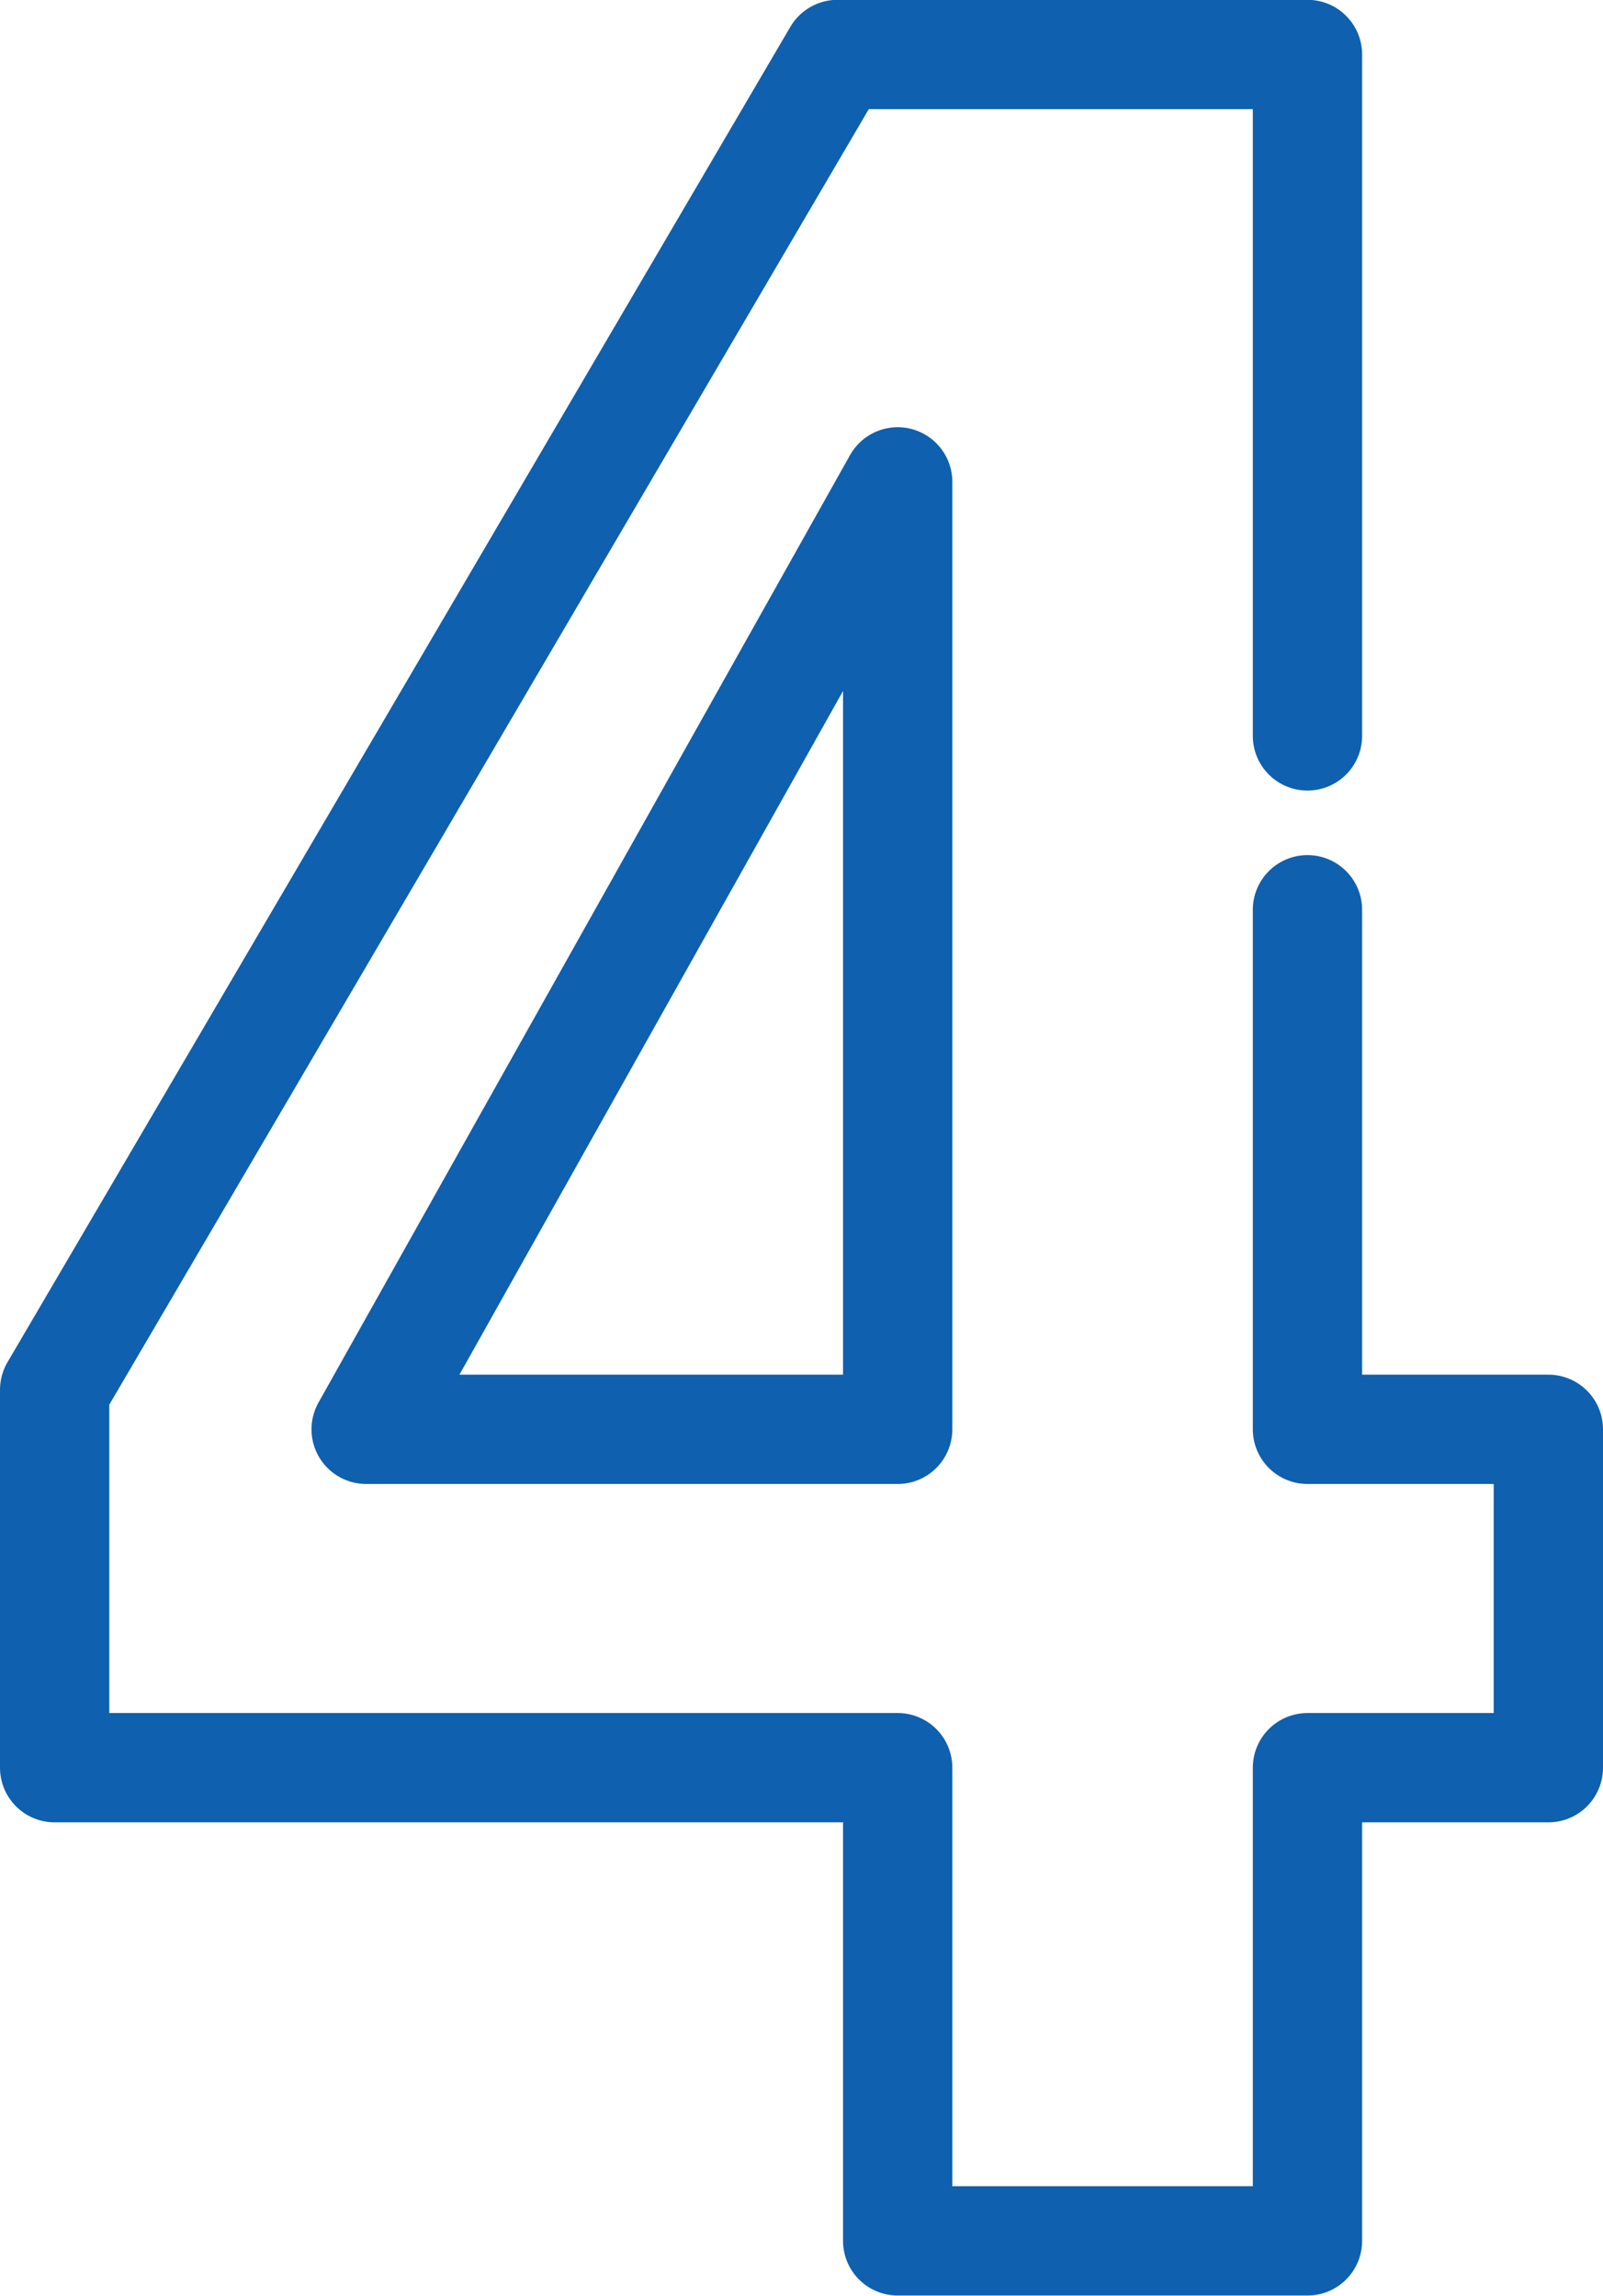
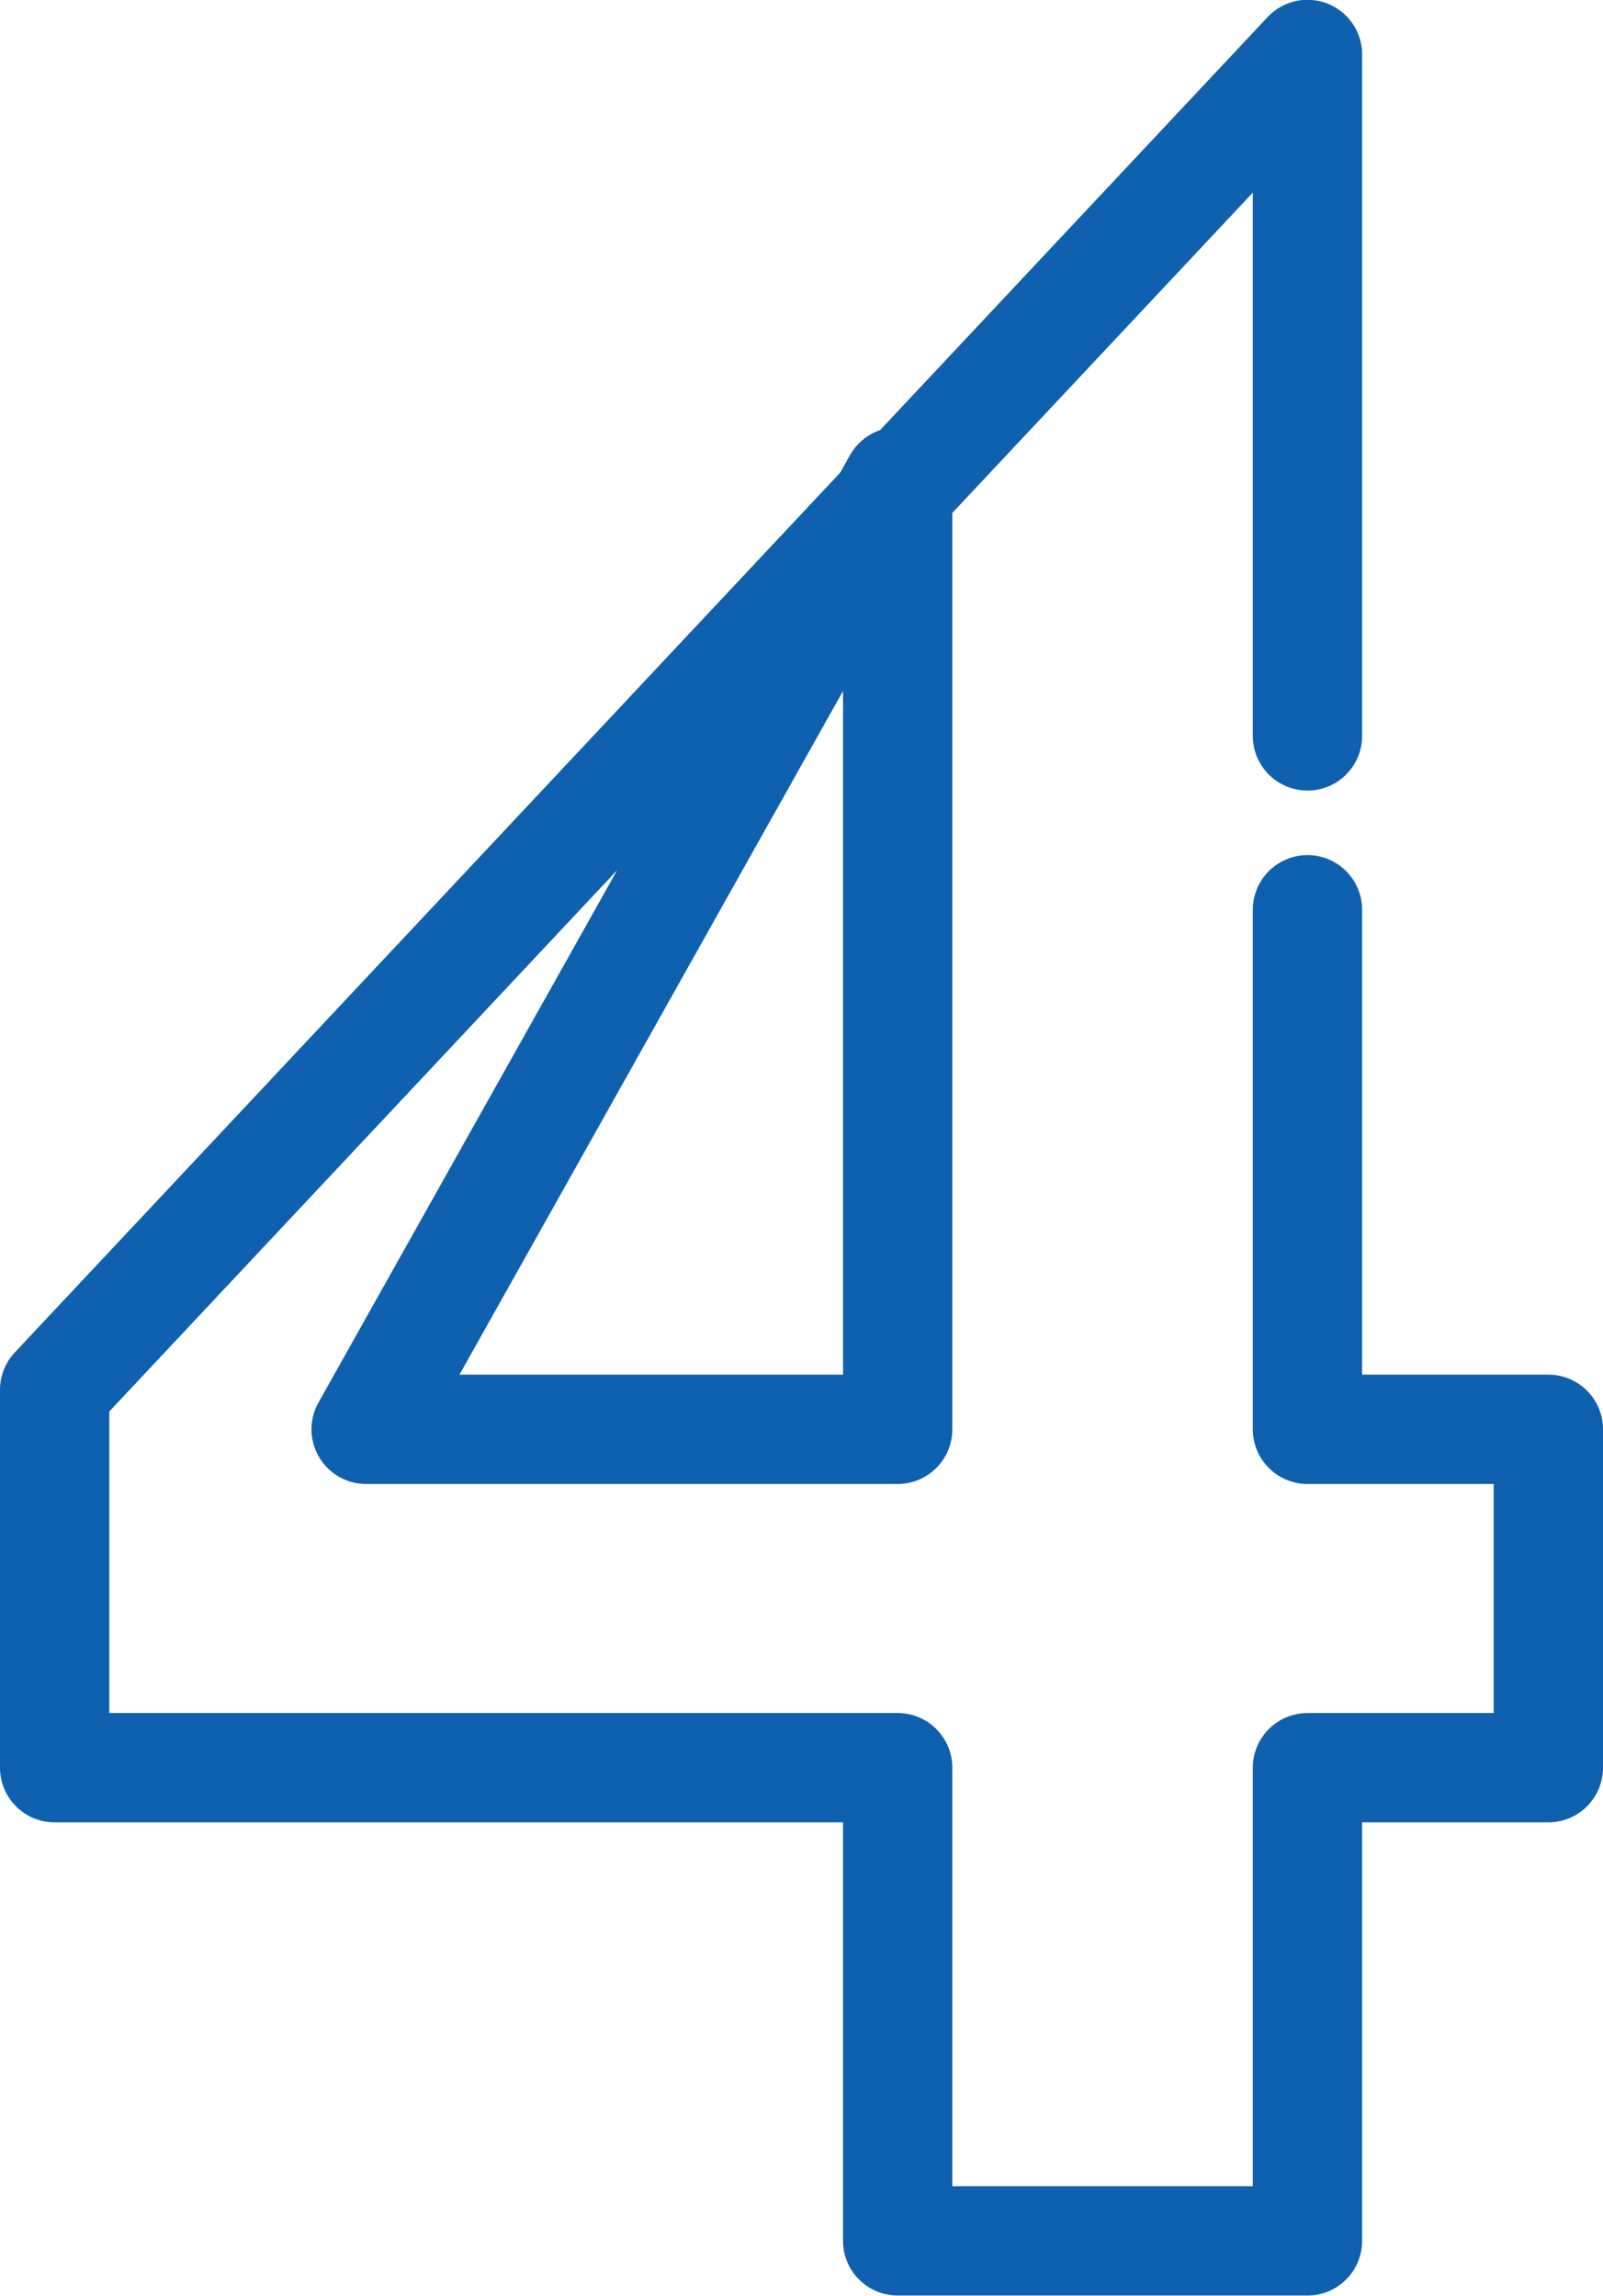
<svg xmlns="http://www.w3.org/2000/svg" width="44" height="63" viewBox="0 0 44 63">
-   <path id="パス_1101" data-name="パス 1101" d="M335.509,21.6V2.9h-12.9L301.121,39.546V49.915h23.14V62.9h11.248V49.915h6.612V40.629h-6.612V26.371M324.261,40.629h-14.59l14.59-26Z" transform="translate(-299.621 -1.405)" fill="none" stroke="#0f60ae" stroke-linecap="round" stroke-linejoin="round" stroke-width="3" />
+   <path id="パス_1101" data-name="パス 1101" d="M335.509,21.6V2.9L301.121,39.546V49.915h23.14V62.9h11.248V49.915h6.612V40.629h-6.612V26.371M324.261,40.629h-14.59l14.59-26Z" transform="translate(-299.621 -1.405)" fill="none" stroke="#0f60ae" stroke-linecap="round" stroke-linejoin="round" stroke-width="3" />
</svg>